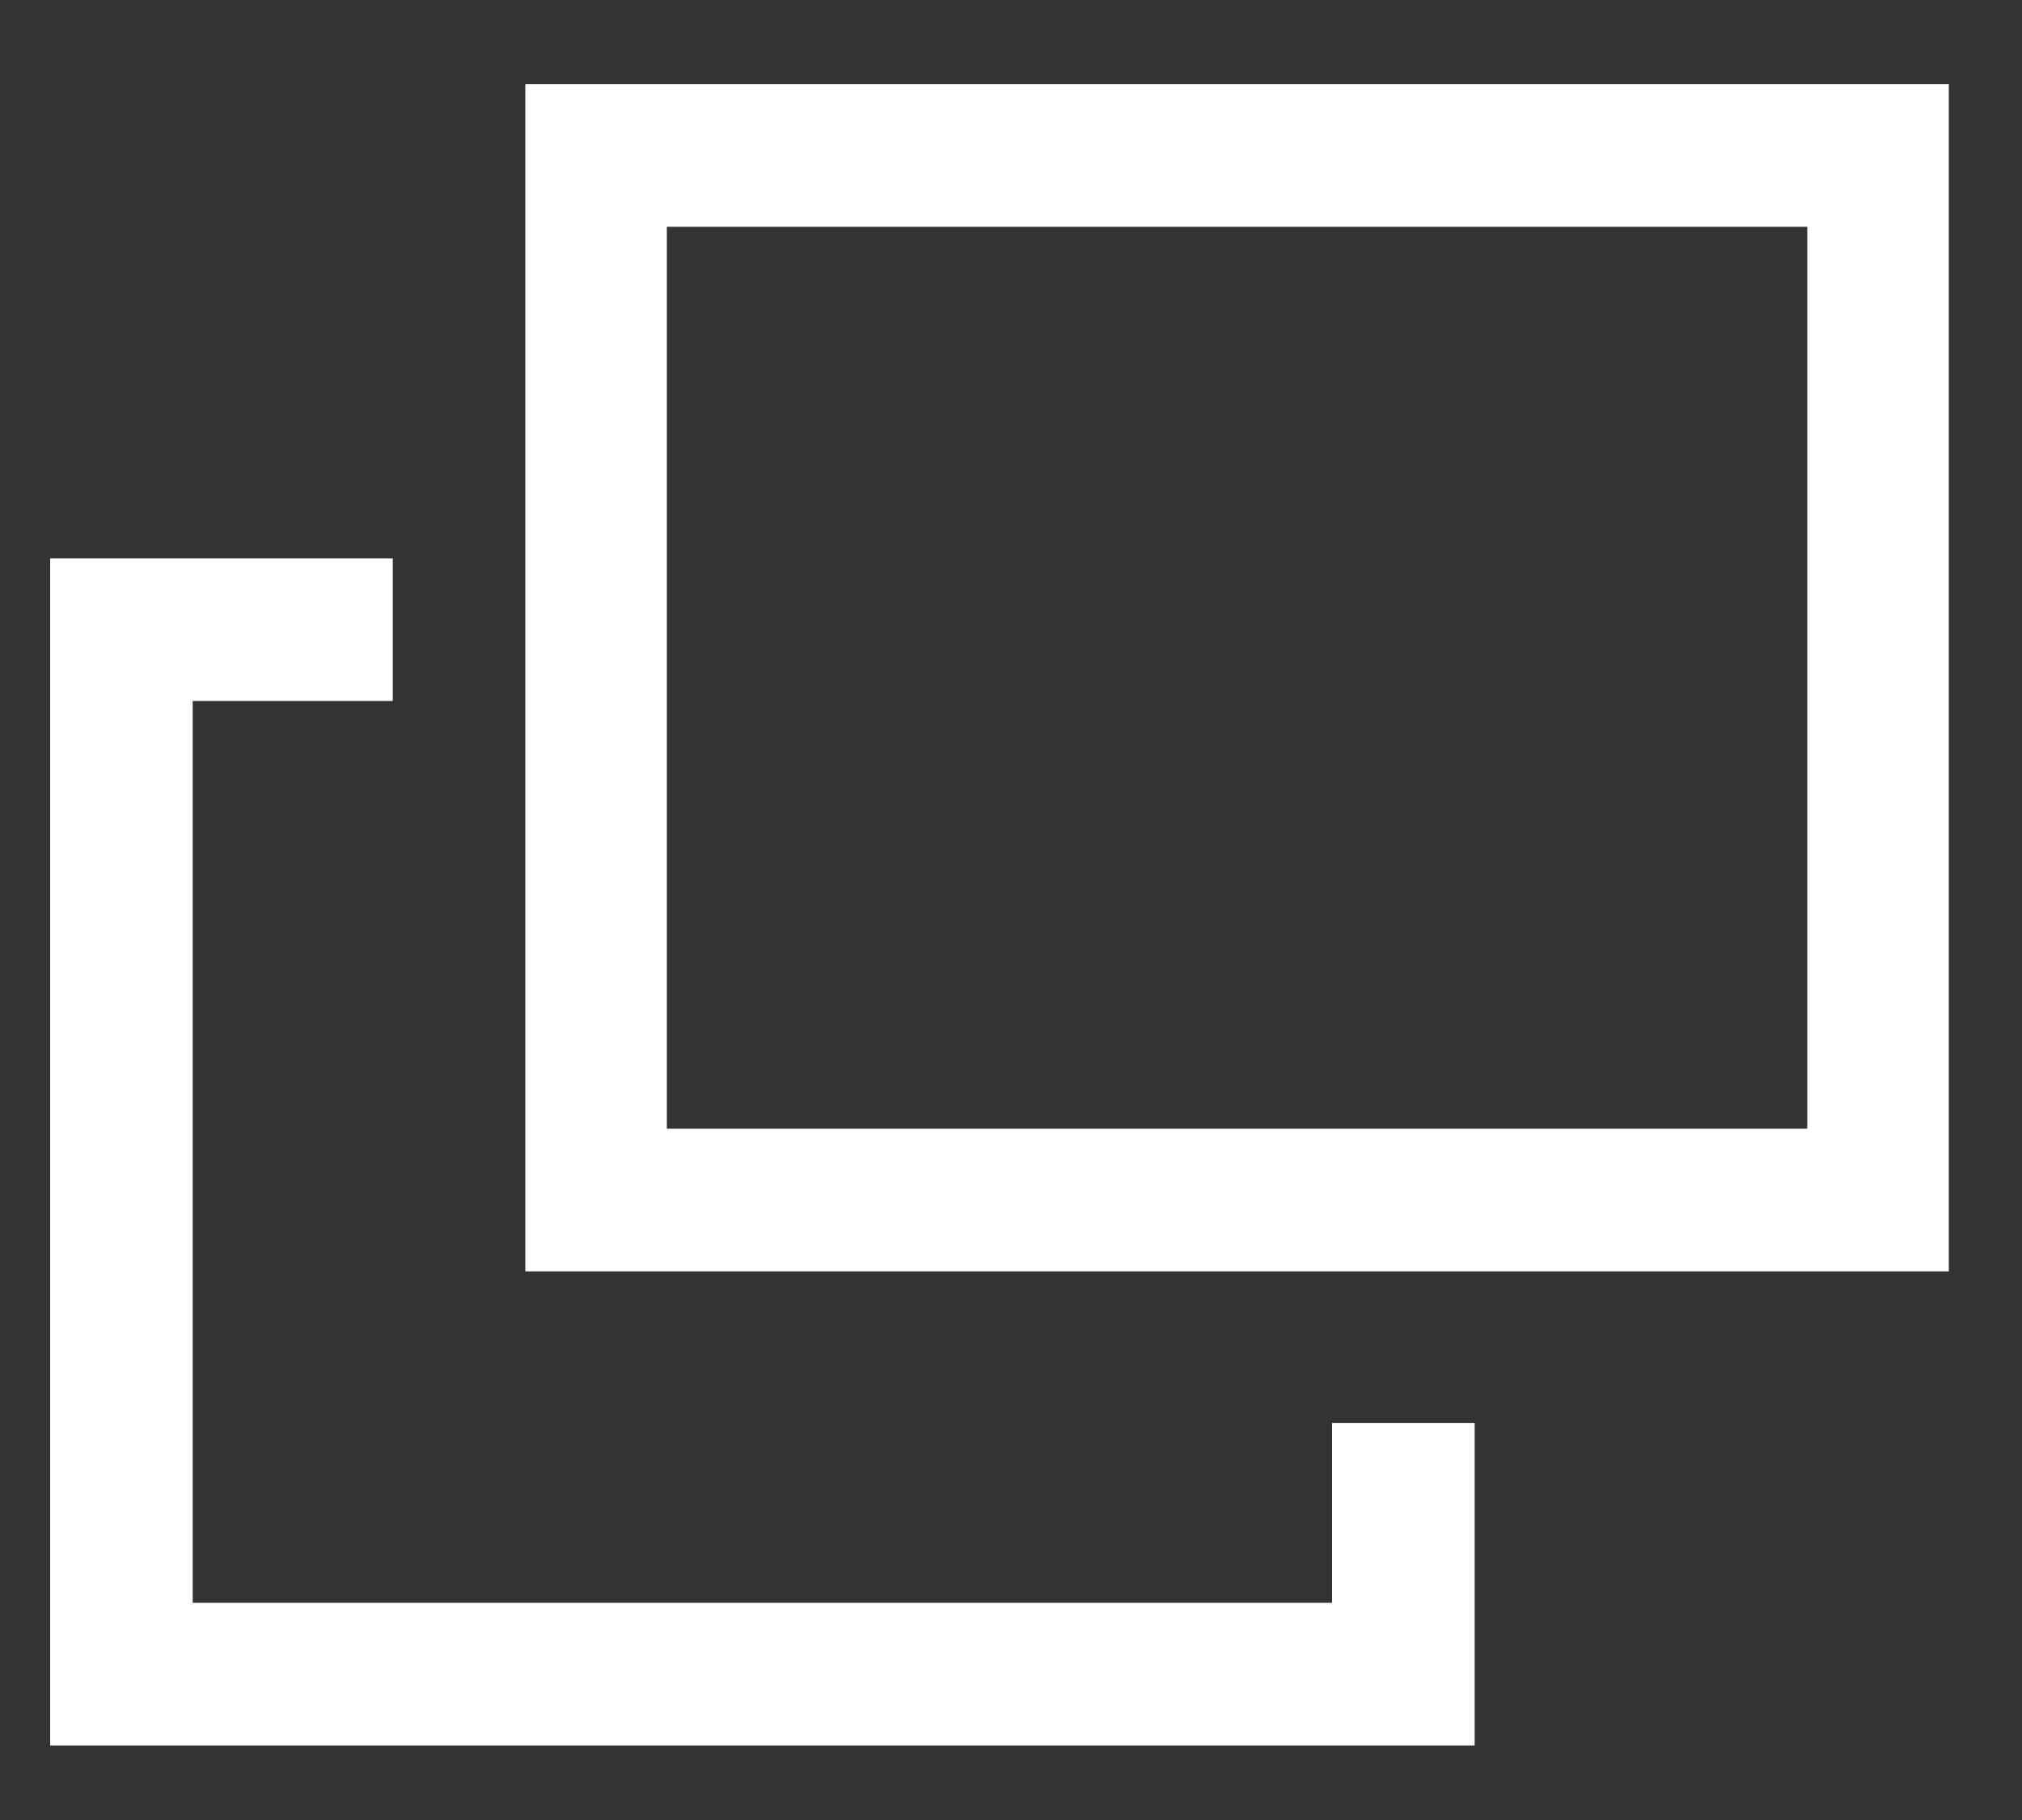
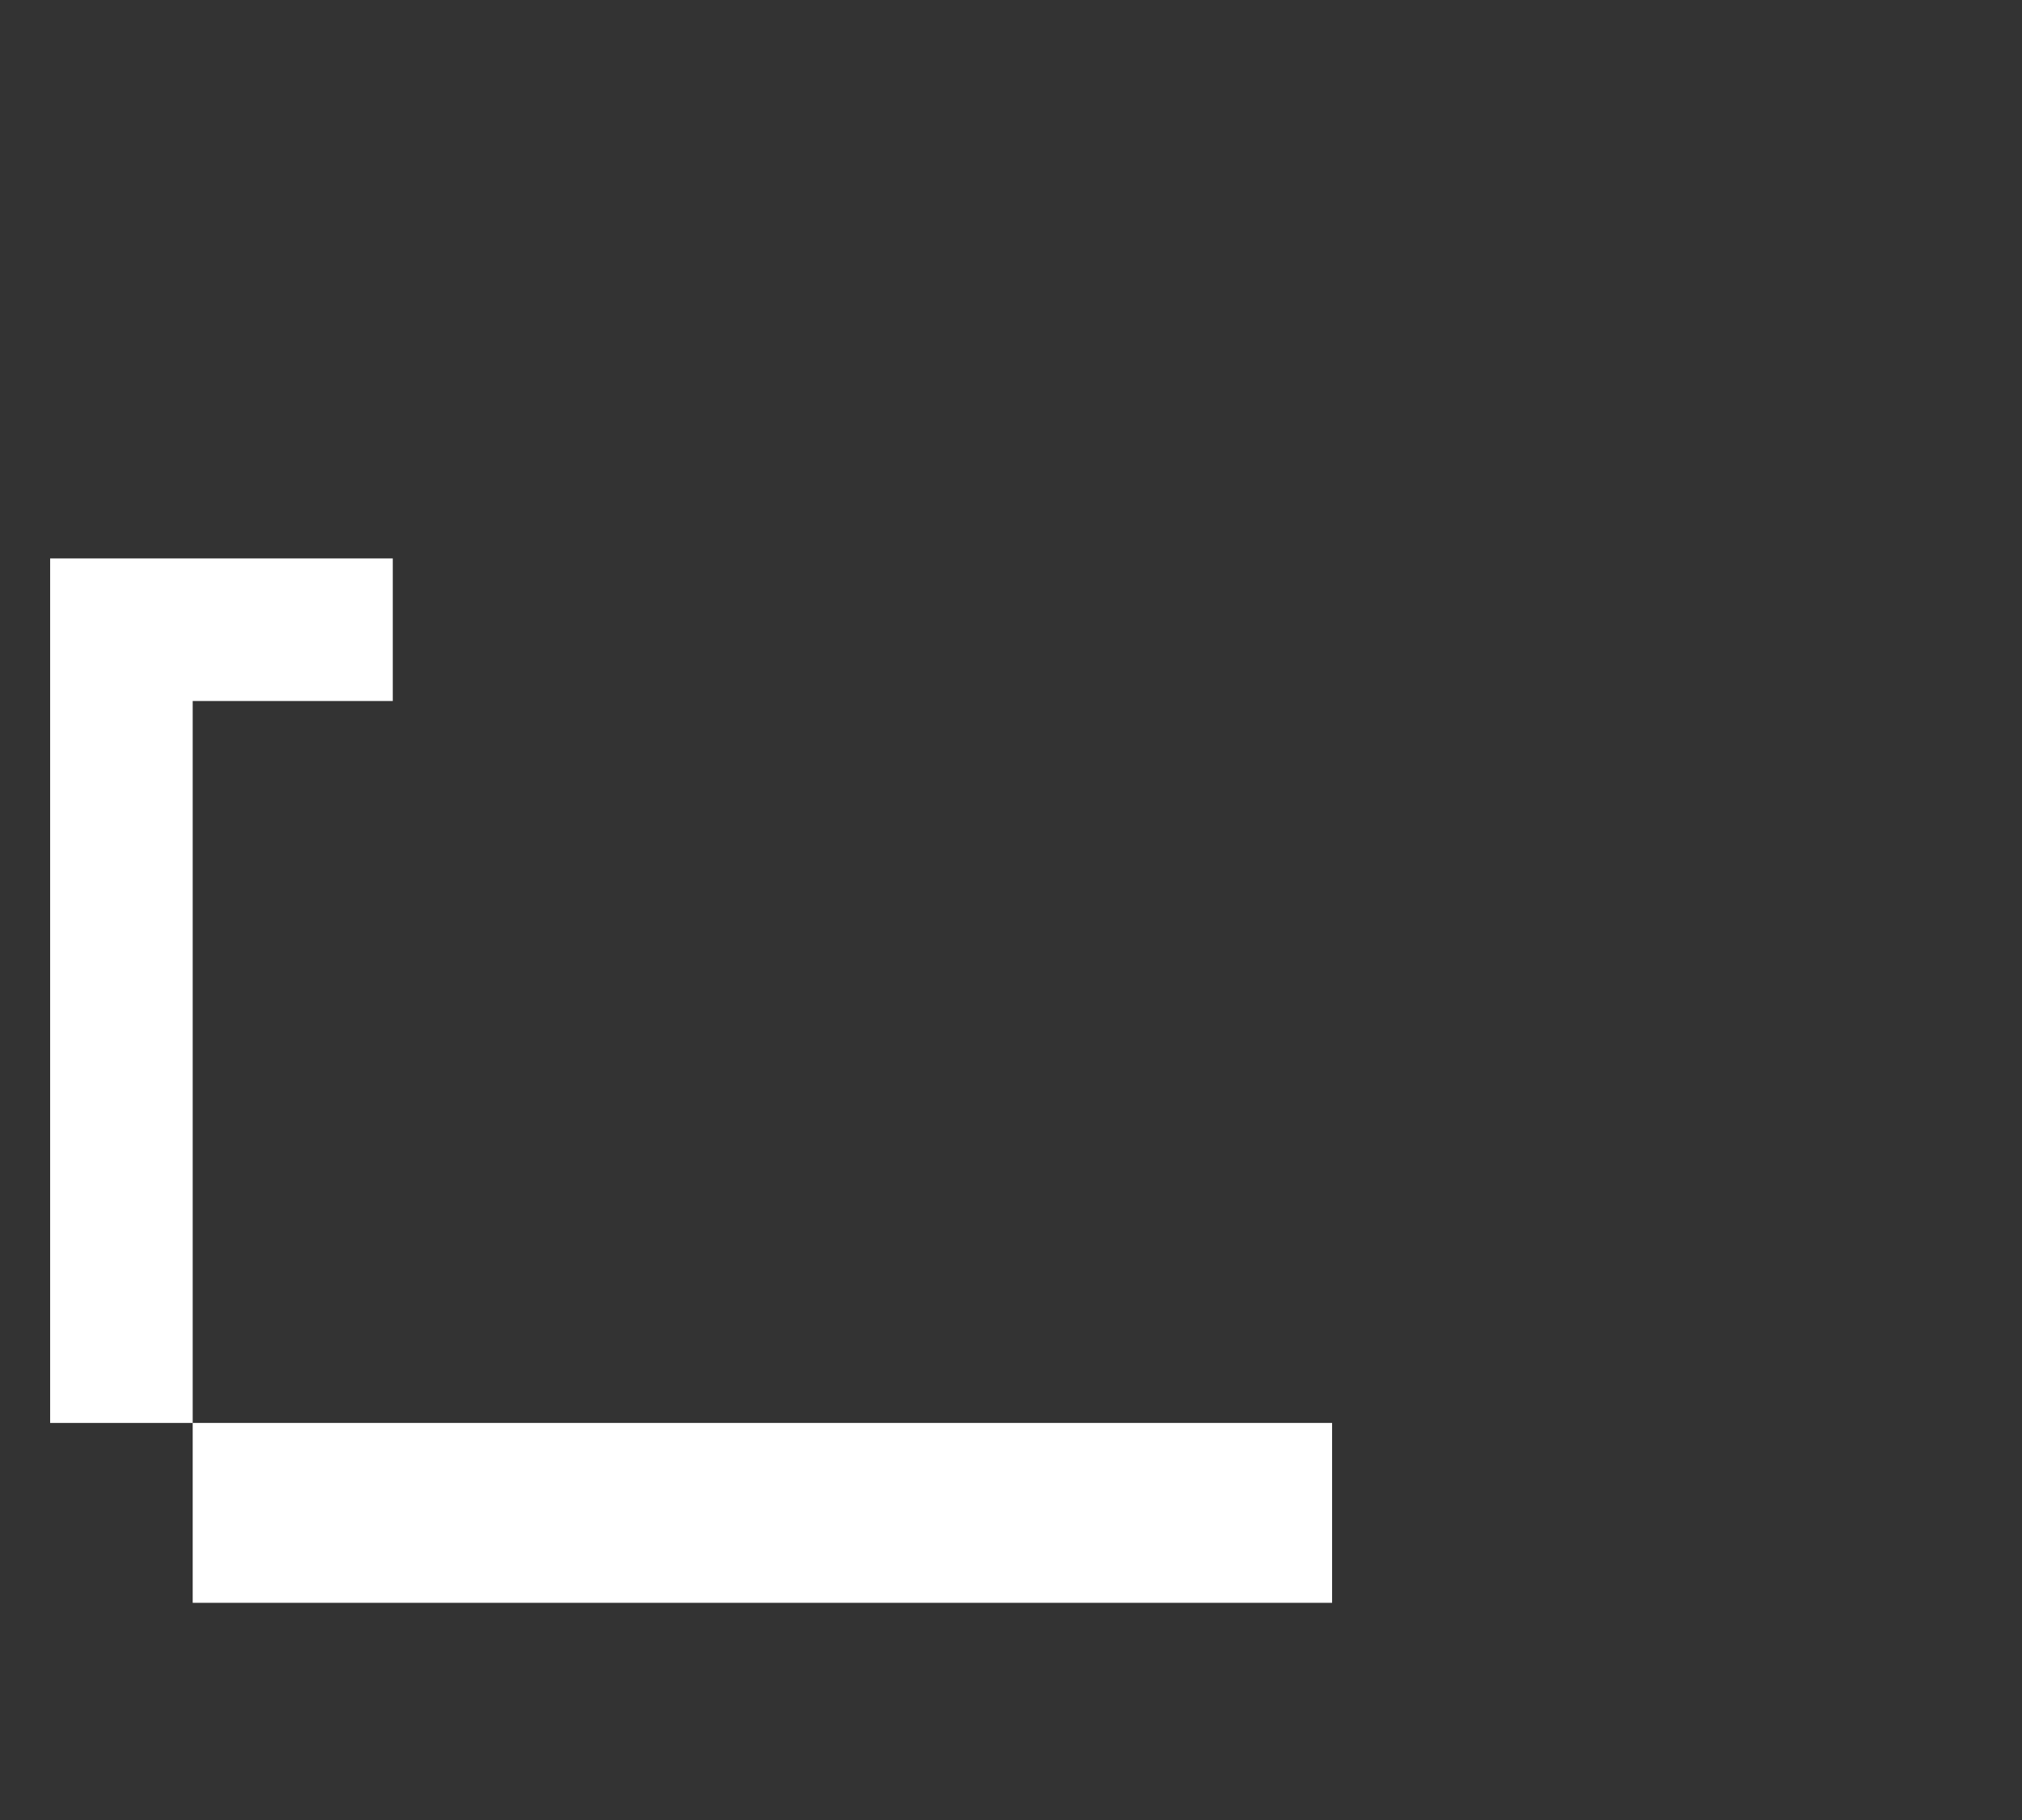
<svg xmlns="http://www.w3.org/2000/svg" width="20" height="18" viewBox="0 0 20 18">
  <rect x="0" y="0" width="20" height="18" fill="#333333" stroke="none" />
  <g id="グループ_155" data-name="グループ 155" transform="translate(4576 -1318)">
-     <rect id="長方形_87" data-name="長方形 87" width="20" height="18" transform="translate(-4576 1318)" fill="none" />
    <g id="グループ_142" data-name="グループ 142" transform="translate(-4575.504 1318.833)">
-       <path id="パス_185" data-name="パス 185" d="M0,4.69V16.43H14.09V13.24H12.68v1.779H1.41V6.1H3.389V4.69Z" fill="#fff" />
-       <path id="パス_186" data-name="パス 186" d="M6.1,6.1V1.41H17.38v8.92H6.1ZM4.7,0V11.741H18.78V0Z" fill="#fff" />
+       <path id="パス_185" data-name="パス 185" d="M0,4.69V16.43V13.24H12.68v1.779H1.41V6.1H3.389V4.69Z" fill="#fff" />
    </g>
  </g>
</svg>